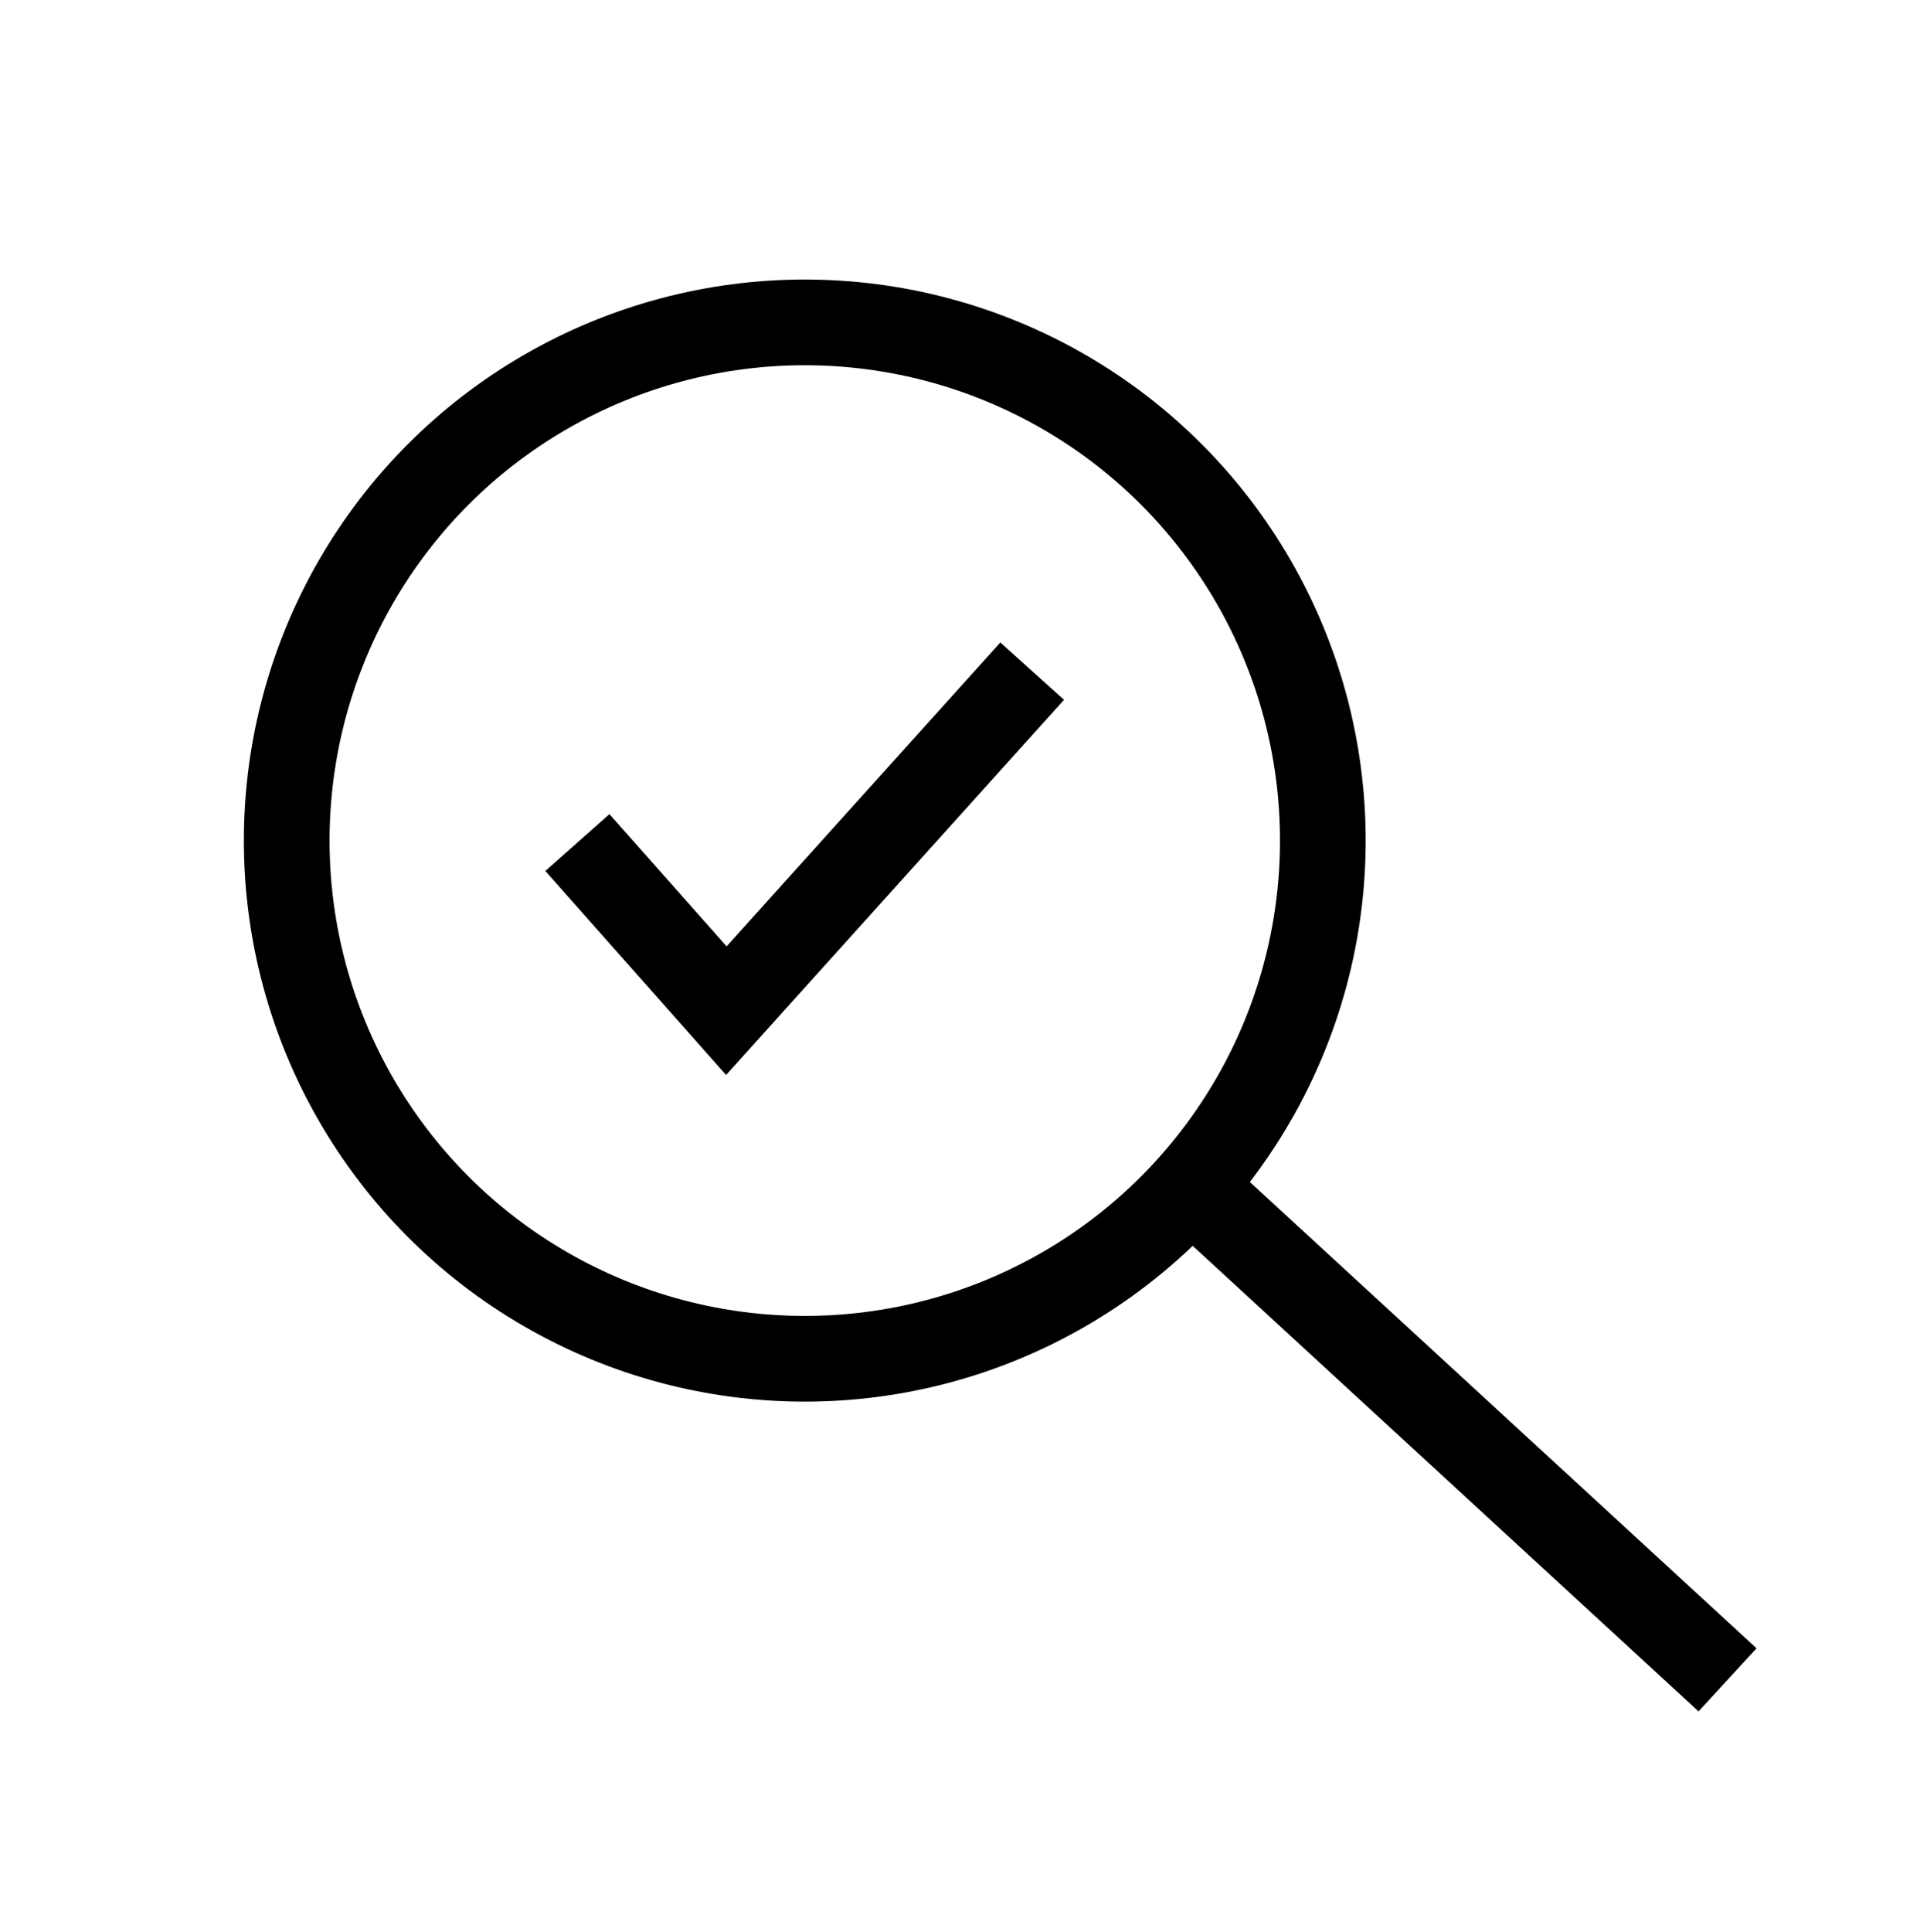
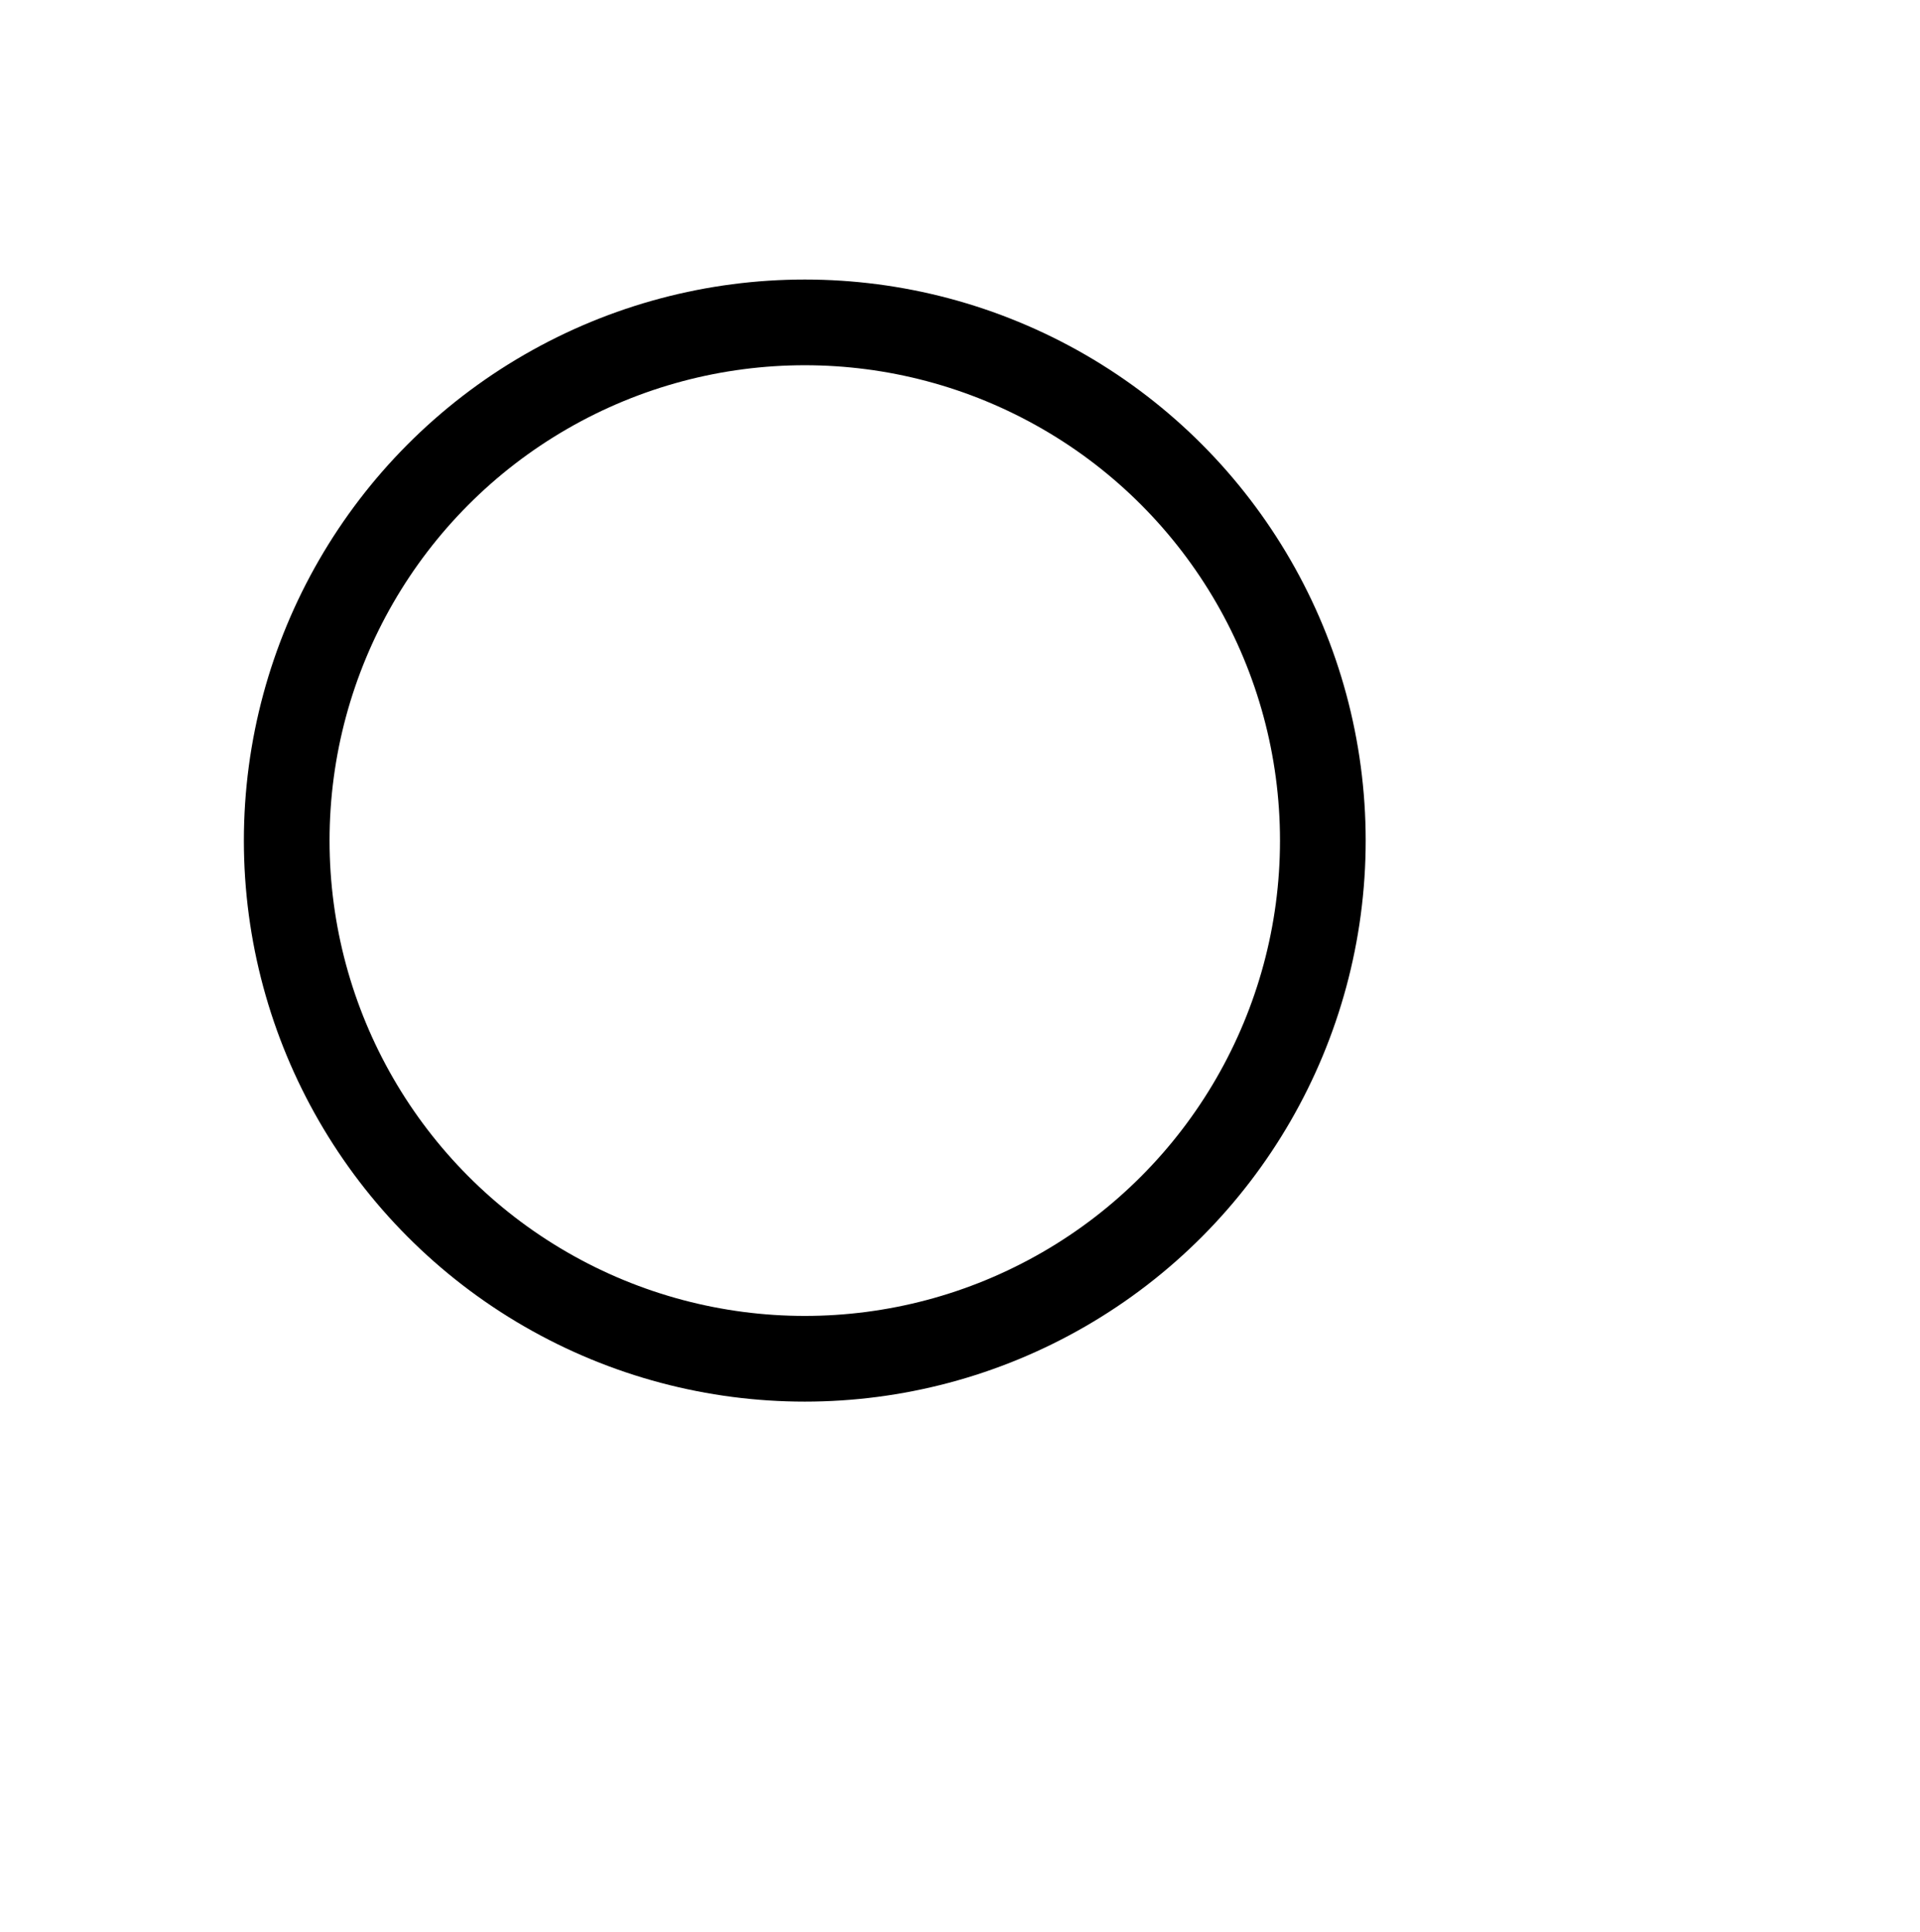
<svg xmlns="http://www.w3.org/2000/svg" version="1.1" id="Layer_1" x="0px" y="0px" viewBox="0 0 291.3 293.1" style="enable-background:new 0 0 291.3 293.1;" xml:space="preserve">
  <style type="text/css">
	.st0{fill:none;stroke:#000000;stroke-width:13;stroke-miterlimit:10;}
	.st1{fill:none;stroke:#000000;stroke-width:13;stroke-miterlimit:10;}
</style>
  <ellipse class="st0" cx="122.1" cy="127.5" rx="78.6" ry="78.6" />
-   <line class="st1" x1="180.8" y1="180" x2="262.1" y2="254.8" />
-   <polyline class="st1" points="87.6,127.8 110.2,153.3 156.6,101.8 " />
</svg>